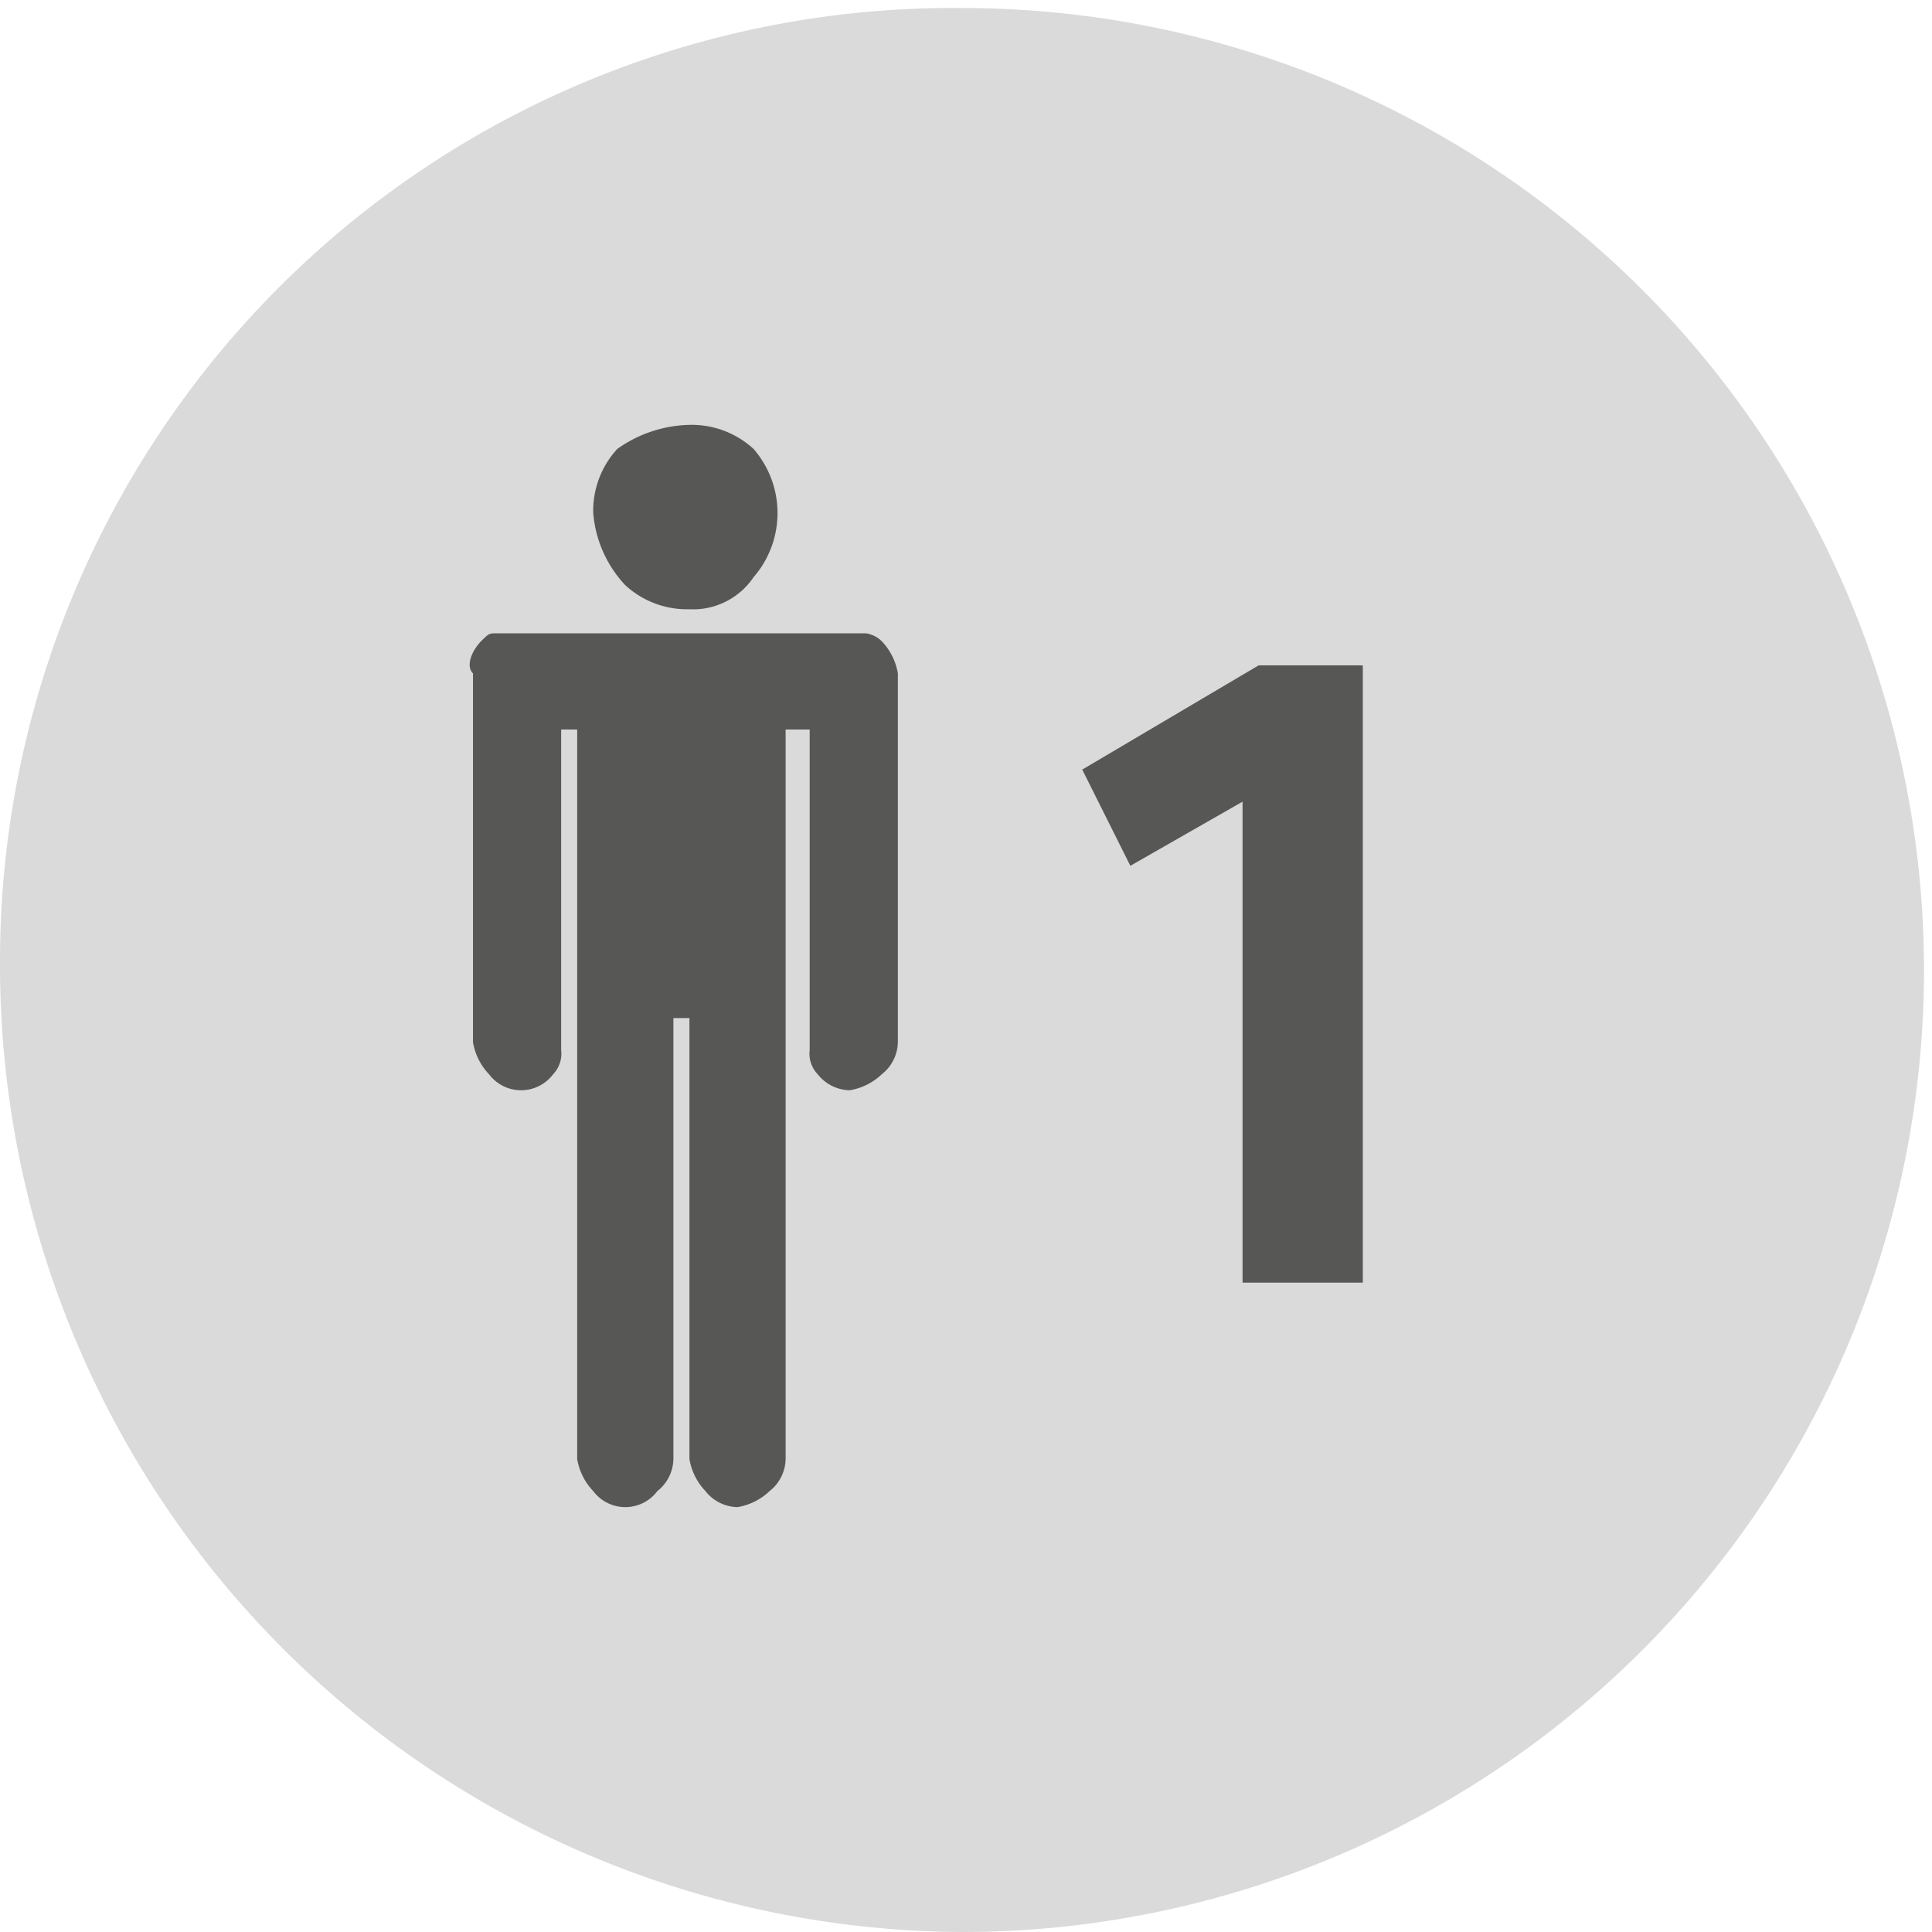
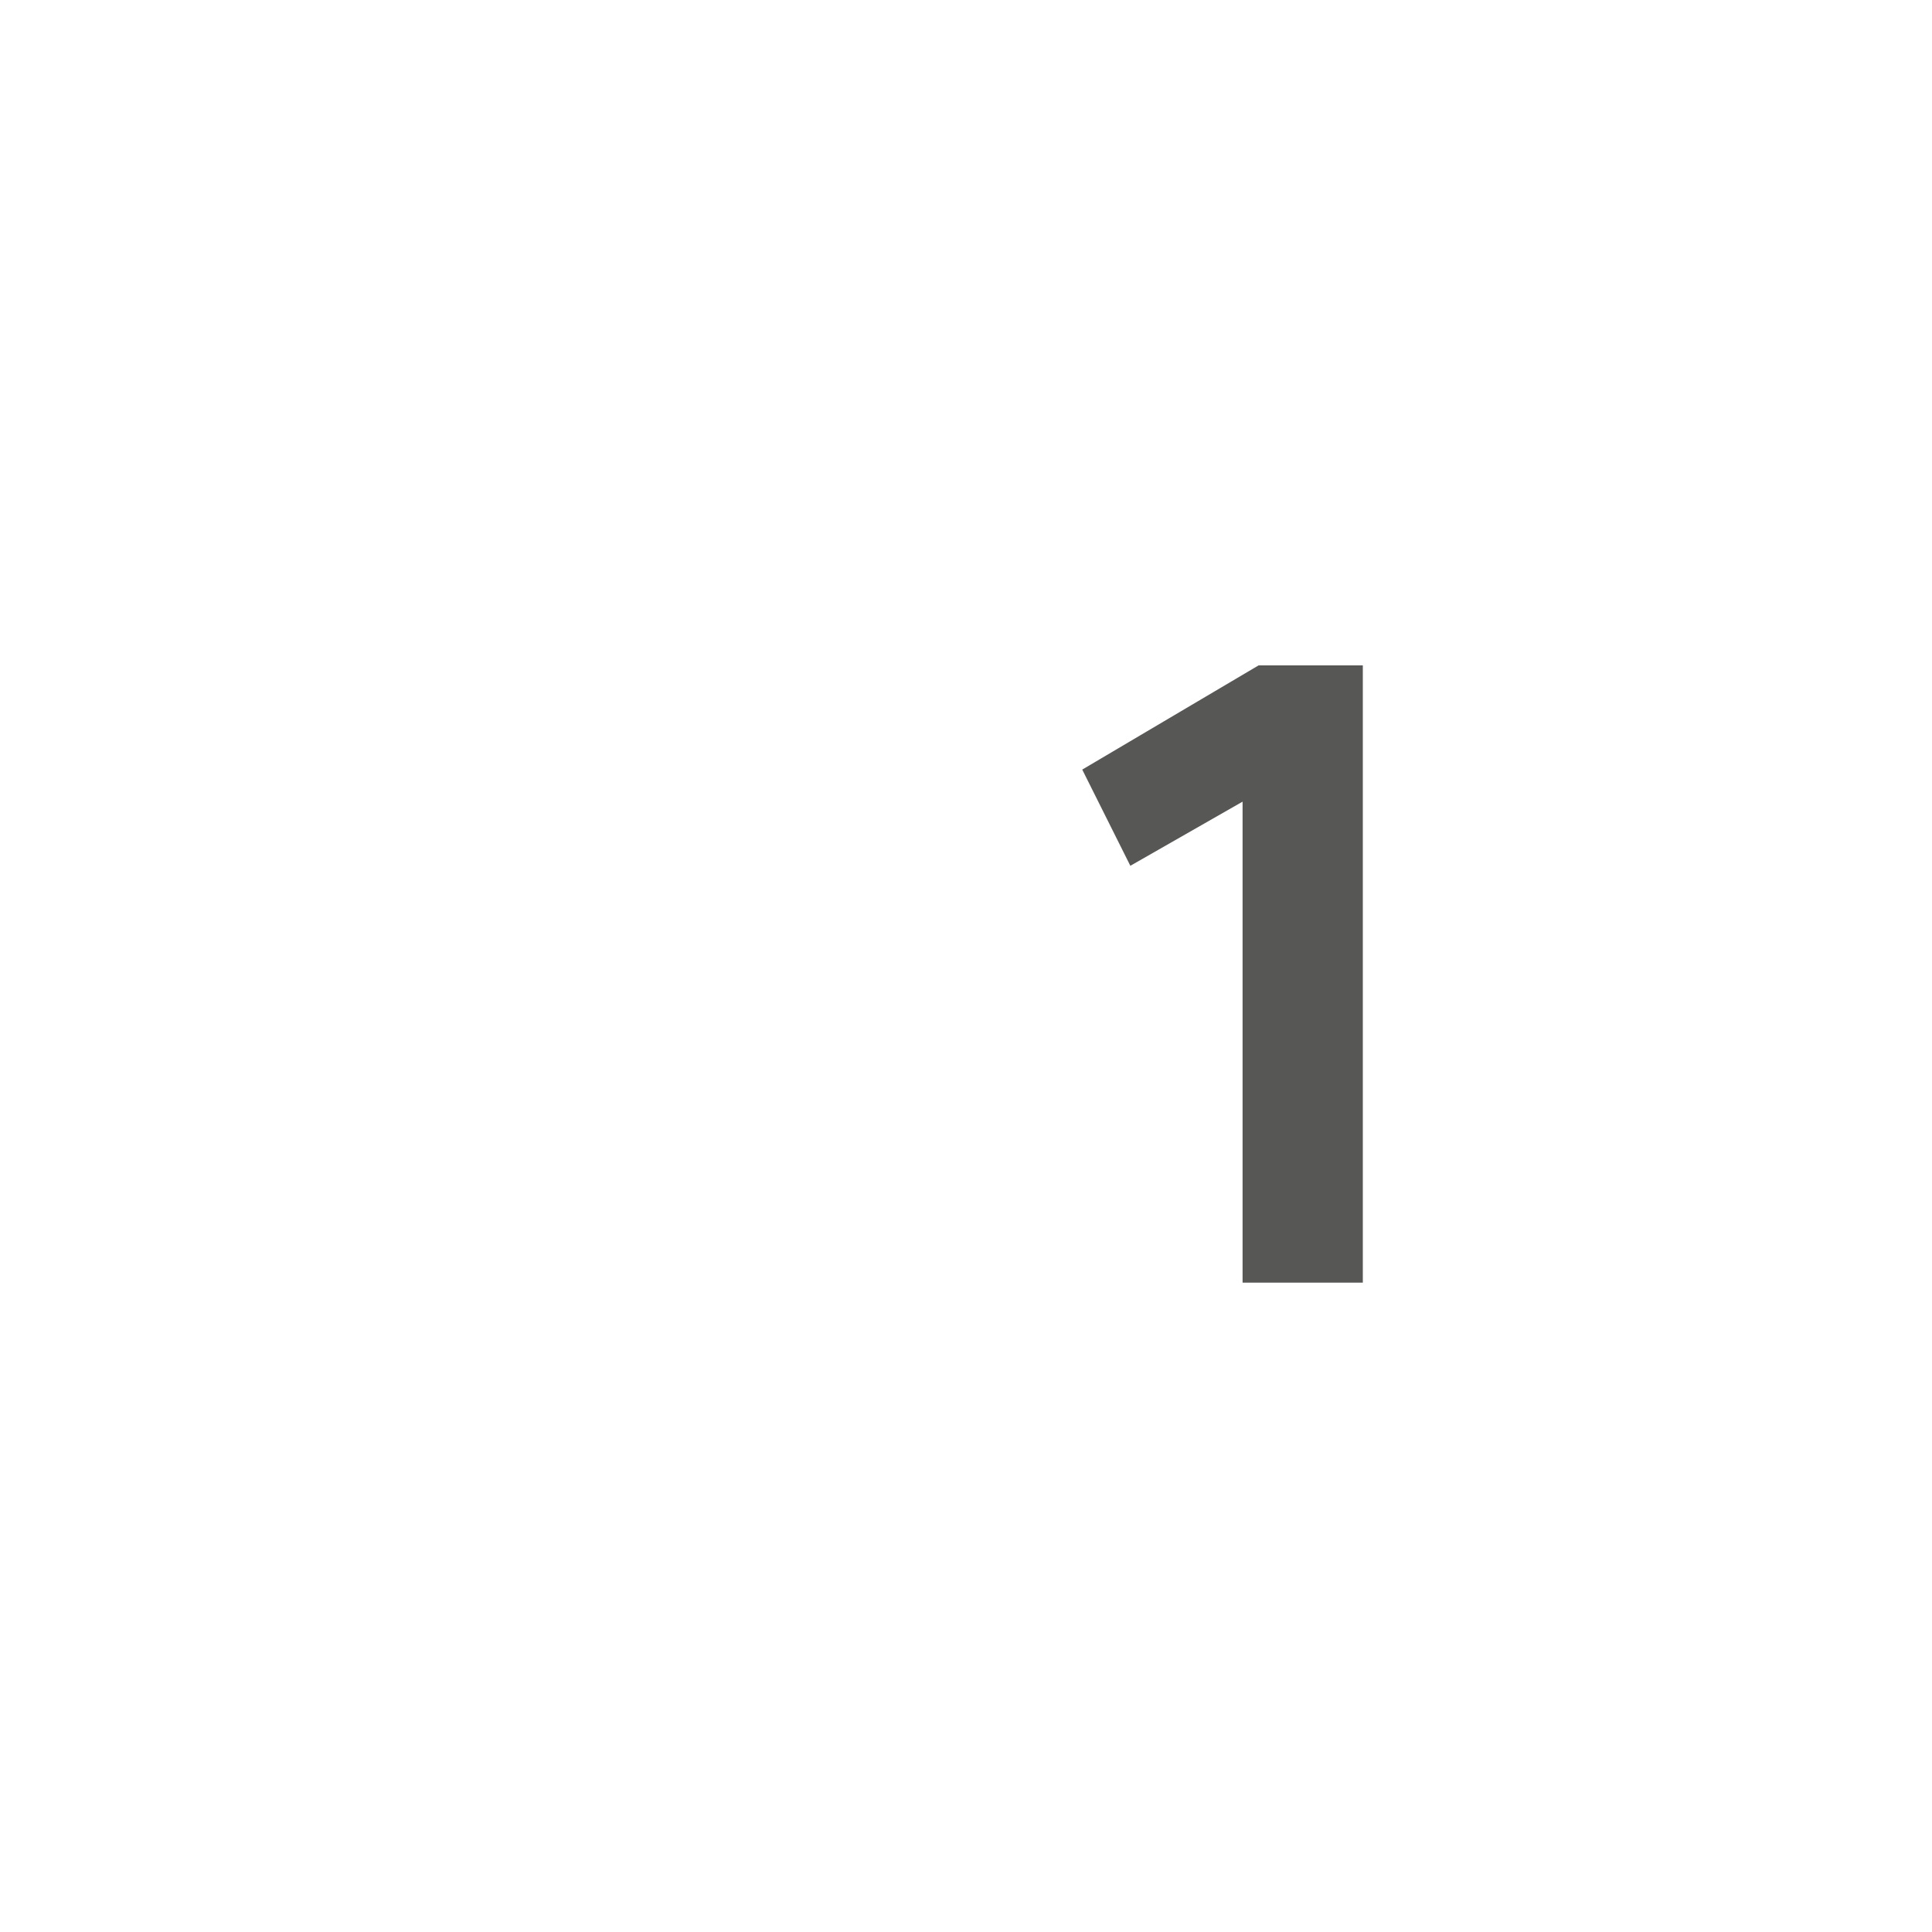
<svg xmlns="http://www.w3.org/2000/svg" viewBox="0 0 24.1 24.1">
  <defs>
    <clipPath id="a">
-       <rect width="24.1" height="24.1" fill="none" />
-     </clipPath>
+       </clipPath>
    <clipPath id="b">
-       <circle cx="12" cy="12" r="12" fill="none" />
-     </clipPath>
+       </clipPath>
  </defs>
  <g clip-path="url(#a)">
-     <path d="M12,24.1a12,12,0,0,0,0-24A11.89,11.89,0,0,0,0,12,12.06,12.06,0,0,0,12,24.1" fill="#dadada" />
-   </g>
+     </g>
  <g clip-path="url(#b)">
-     <path d="M7.4,6.4a1.14,1.14,0,0,1,.3-.8,1.61,1.61,0,0,1,.9-.3,1.14,1.14,0,0,1,.8.3,1.22,1.22,0,0,1,0,1.6.91.91,0,0,1-.8.4,1.14,1.14,0,0,1-.8-.3,1.49,1.49,0,0,1-.4-.9M9.8,9.7v8.5a.52.52,0,0,1-.2.4.76.76,0,0,1-.4.2.52.52,0,0,1-.4-.2.76.76,0,0,1-.2-.4V12.7H8.4v5.5a.52.52,0,0,1-.2.4.5.5,0,0,1-.8,0,.76.76,0,0,1-.2-.4V9.1H7v4a.37.37,0,0,1-.1.3.5.5,0,0,1-.8,0,.76.76,0,0,1-.2-.4V8.4c-.1-.1,0-.3.1-.4s.1-.1.2-.1h4.6A.35.35,0,0,1,11,8a.76.76,0,0,1,.2.4V13a.52.52,0,0,1-.2.4.76.76,0,0,1-.4.2.52.52,0,0,1-.4-.2.37.37,0,0,1-.1-.3v-4H9.8v.6" fill="#575756" />
-   </g>
+     </g>
  <path d="M14.1,10.8l-.6-1.2,2.2-1.3H17V16H15.5V10Z" fill="#575756" />
</svg>